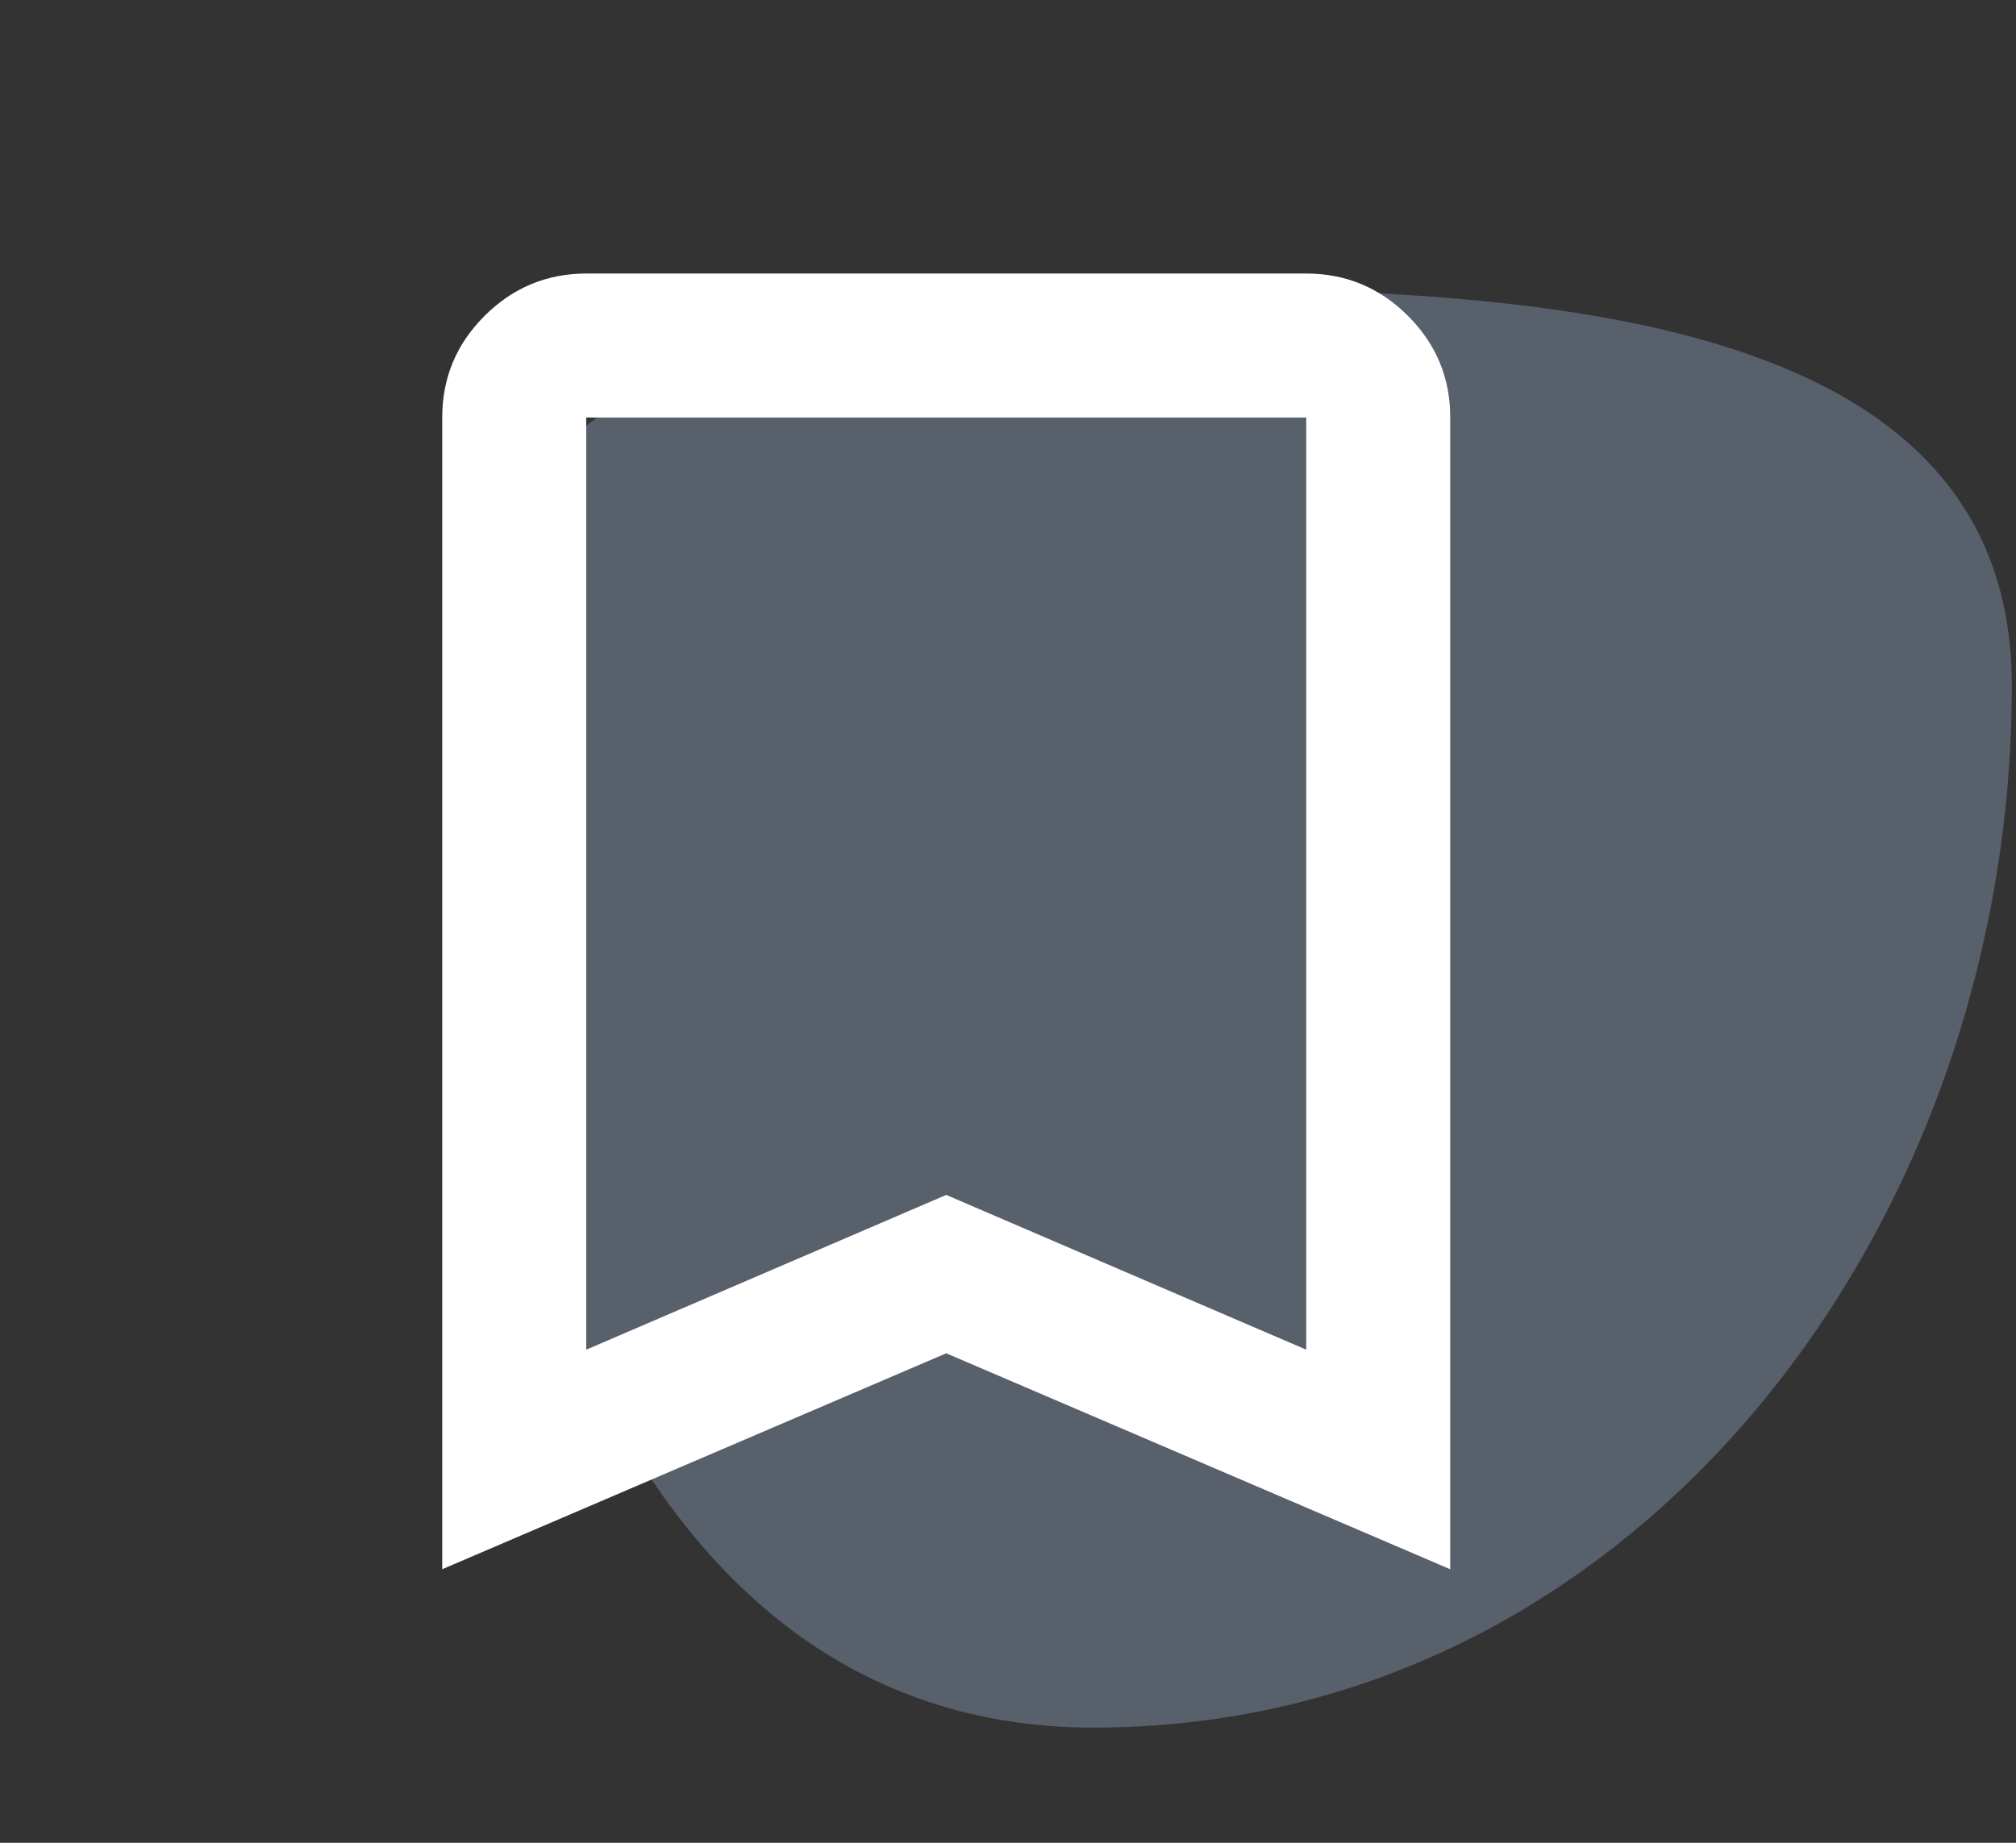
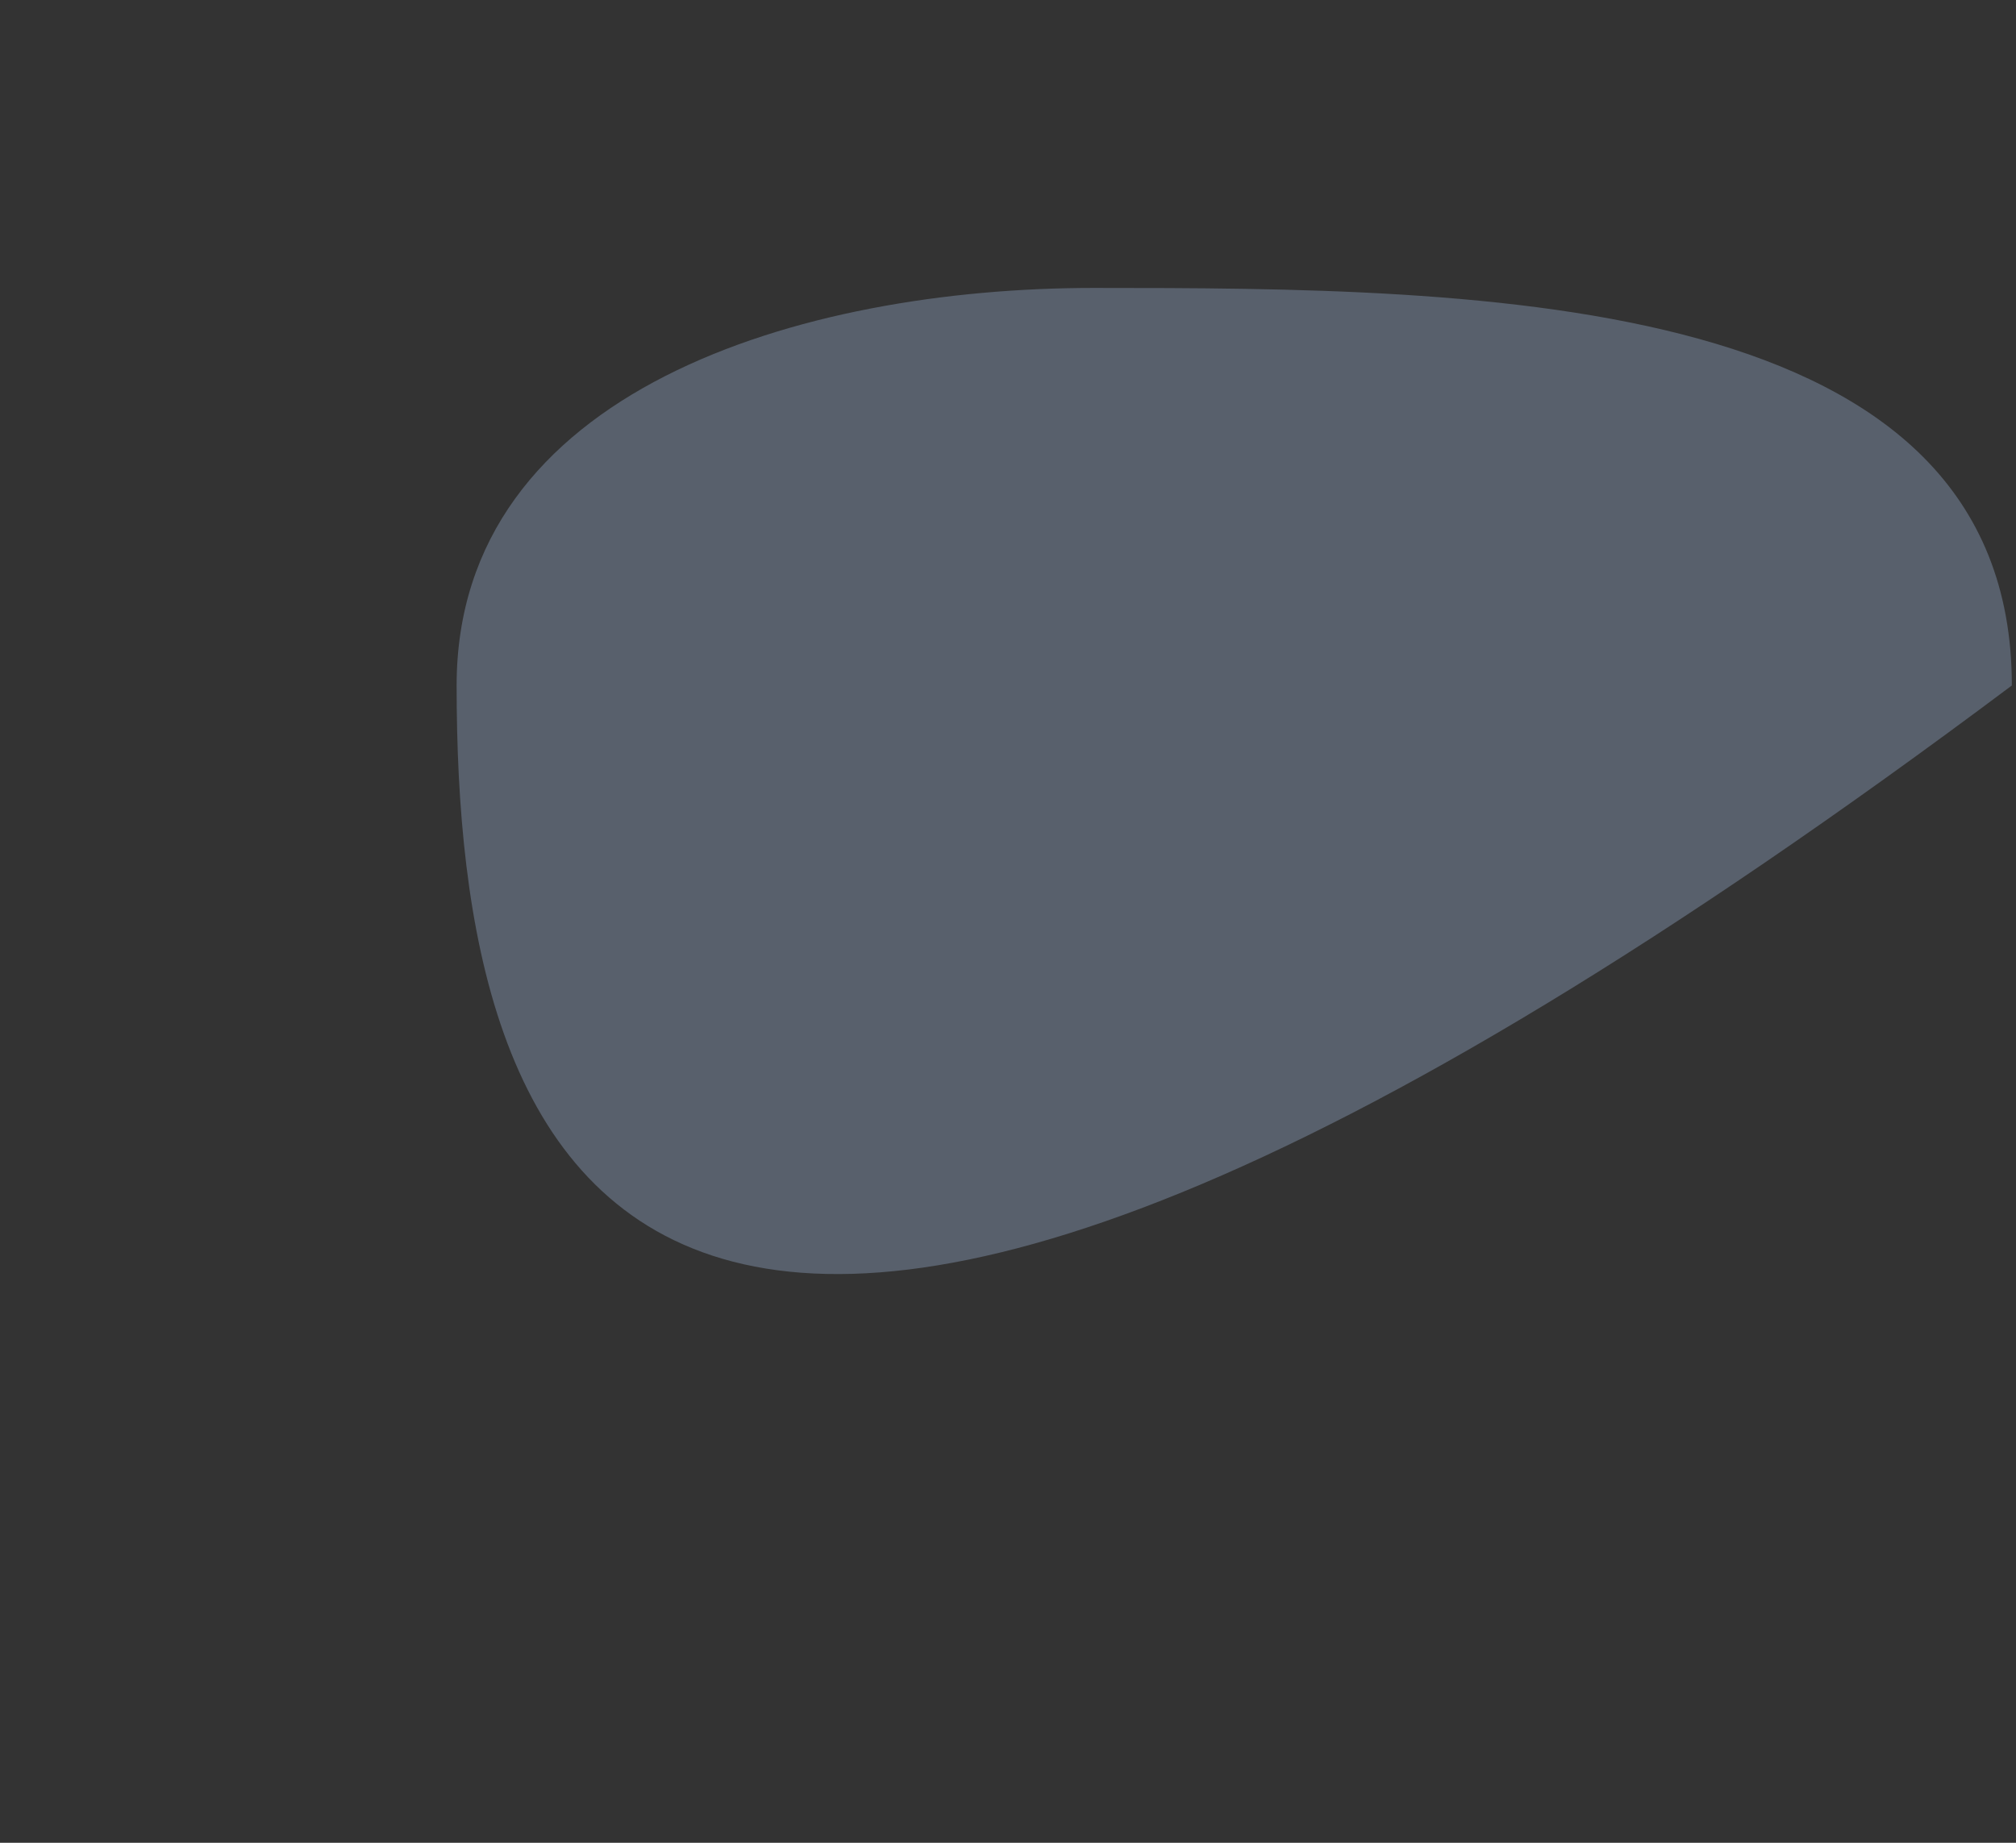
<svg xmlns="http://www.w3.org/2000/svg" width="70" height="64" viewBox="0 0 70 64" fill="none">
  <rect x="0" y="0" width="70" height="64" fill="#333333" stroke="none" />
-   <path fill-rule="evenodd" clip-rule="evenodd" d="M37.97 10C51.517 10 69.856 10.115 69.856 23.807C69.856 42.733 56.695 60 37.97 60C21.534 60 15.855 40.419 15.855 23.807C15.855 13.547 27.819 10 37.97 10Z" fill="#AFCAF0" fill-opacity="0.3" />
-   <path d="M15.355 54.5V14.5C15.355 13.125 15.845 11.948 16.826 10.97C17.805 9.992 18.982 9.502 20.355 9.5H45.355C46.73 9.5 47.908 9.99 48.888 10.97C49.868 11.95 50.357 13.127 50.355 14.5V54.5L32.855 47L15.355 54.5ZM20.355 46.875L32.855 41.5L45.355 46.875V14.5H20.355V46.875Z" fill="white" />
+   <path fill-rule="evenodd" clip-rule="evenodd" d="M37.97 10C51.517 10 69.856 10.115 69.856 23.807C21.534 60 15.855 40.419 15.855 23.807C15.855 13.547 27.819 10 37.97 10Z" fill="#AFCAF0" fill-opacity="0.3" />
</svg>